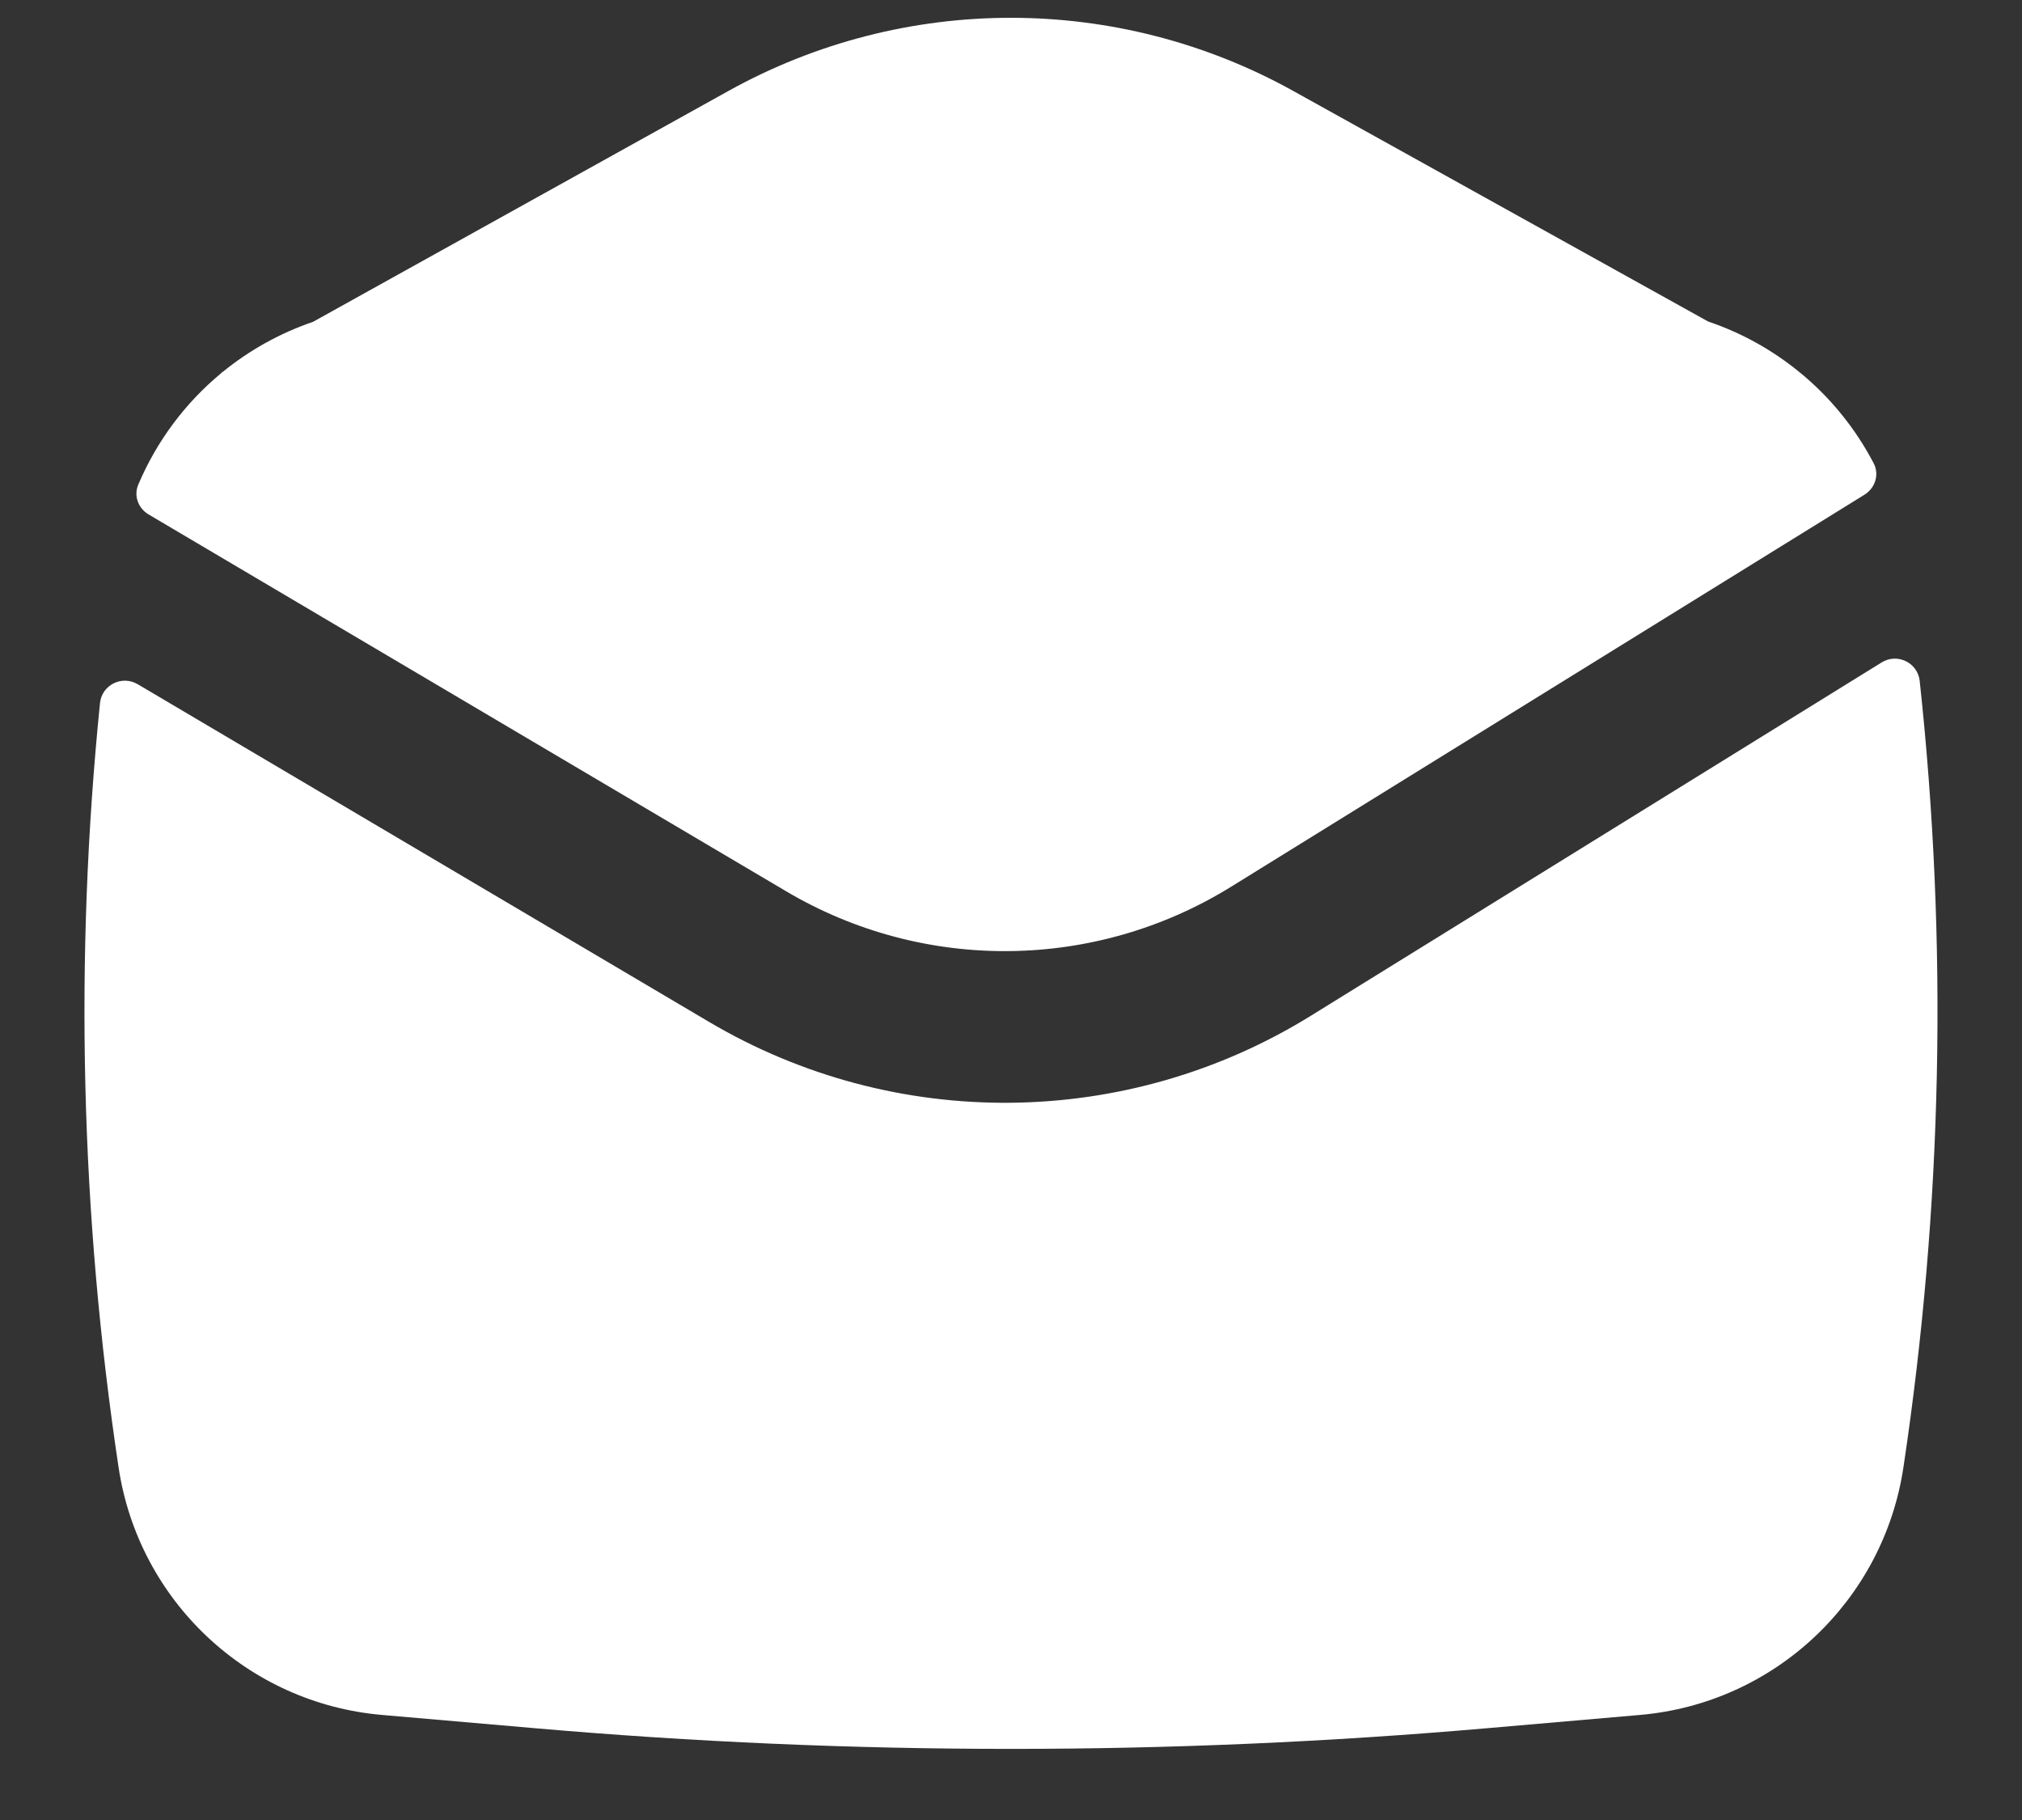
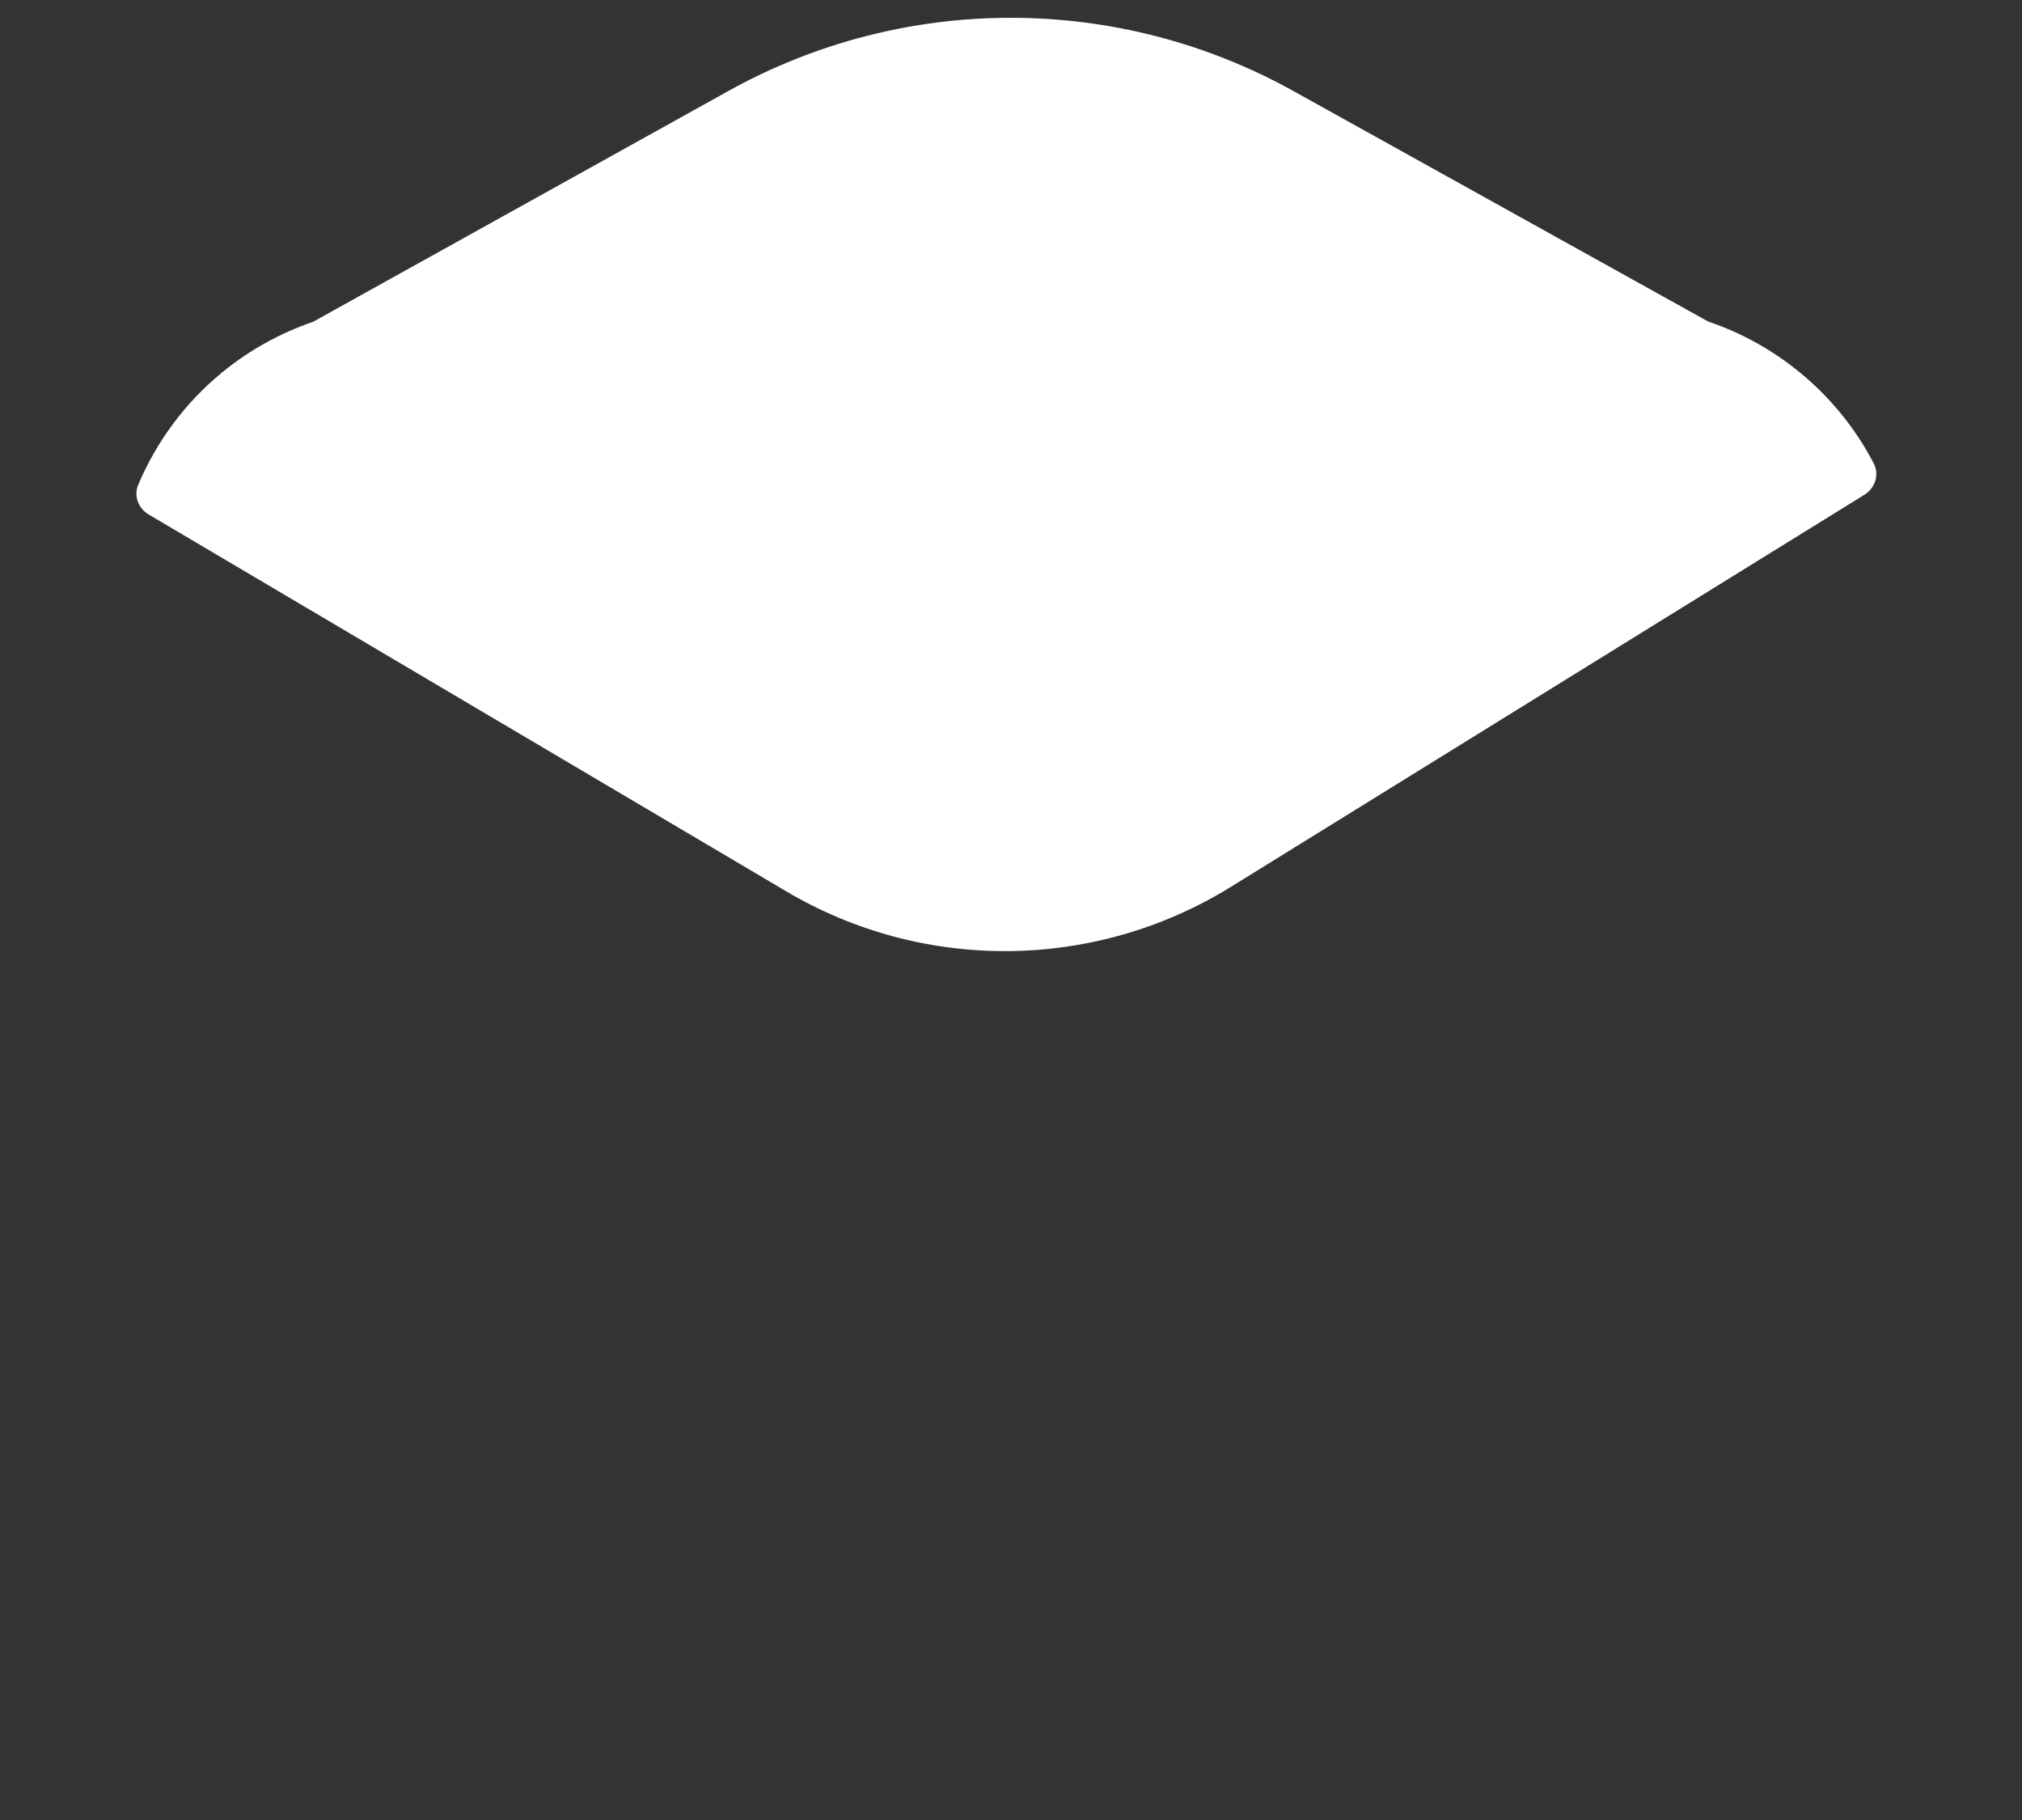
<svg xmlns="http://www.w3.org/2000/svg" width="20" height="18" viewBox="0 0 20 18" fill="none">
  <rect x="0" y="0" width="20" height="18" fill="#333333" stroke="none" />
  <path d="M17.807 3.687C18.105 3.932 18.353 4.237 18.534 4.584C18.59 4.694 18.548 4.826 18.443 4.892L12.177 8.77C10.833 9.602 9.138 9.62 7.778 8.816L1.47 5.088C1.368 5.028 1.321 4.904 1.367 4.795C1.55 4.361 1.834 3.983 2.19 3.689L2.19 3.686L2.202 3.679C2.466 3.464 2.768 3.295 3.096 3.183L7.206 0.899C8.942 -0.065 11.054 -0.065 12.791 0.899L16.896 3.18C17.23 3.293 17.537 3.465 17.804 3.685L17.807 3.687Z" fill="white" />
-   <path d="M0.989 6.954C1.007 6.774 1.206 6.675 1.362 6.767L7.014 10.107C8.855 11.195 11.148 11.171 12.966 10.046L18.611 6.552C18.766 6.455 18.968 6.553 18.988 6.734C19.268 9.322 19.214 11.936 18.827 14.513C18.628 15.834 17.551 16.846 16.221 16.961L14.711 17.092C11.576 17.365 8.424 17.365 5.289 17.092L3.779 16.961C2.449 16.846 1.371 15.834 1.173 14.513C0.796 12.009 0.735 9.47 0.989 6.954Z" fill="white" />
</svg>